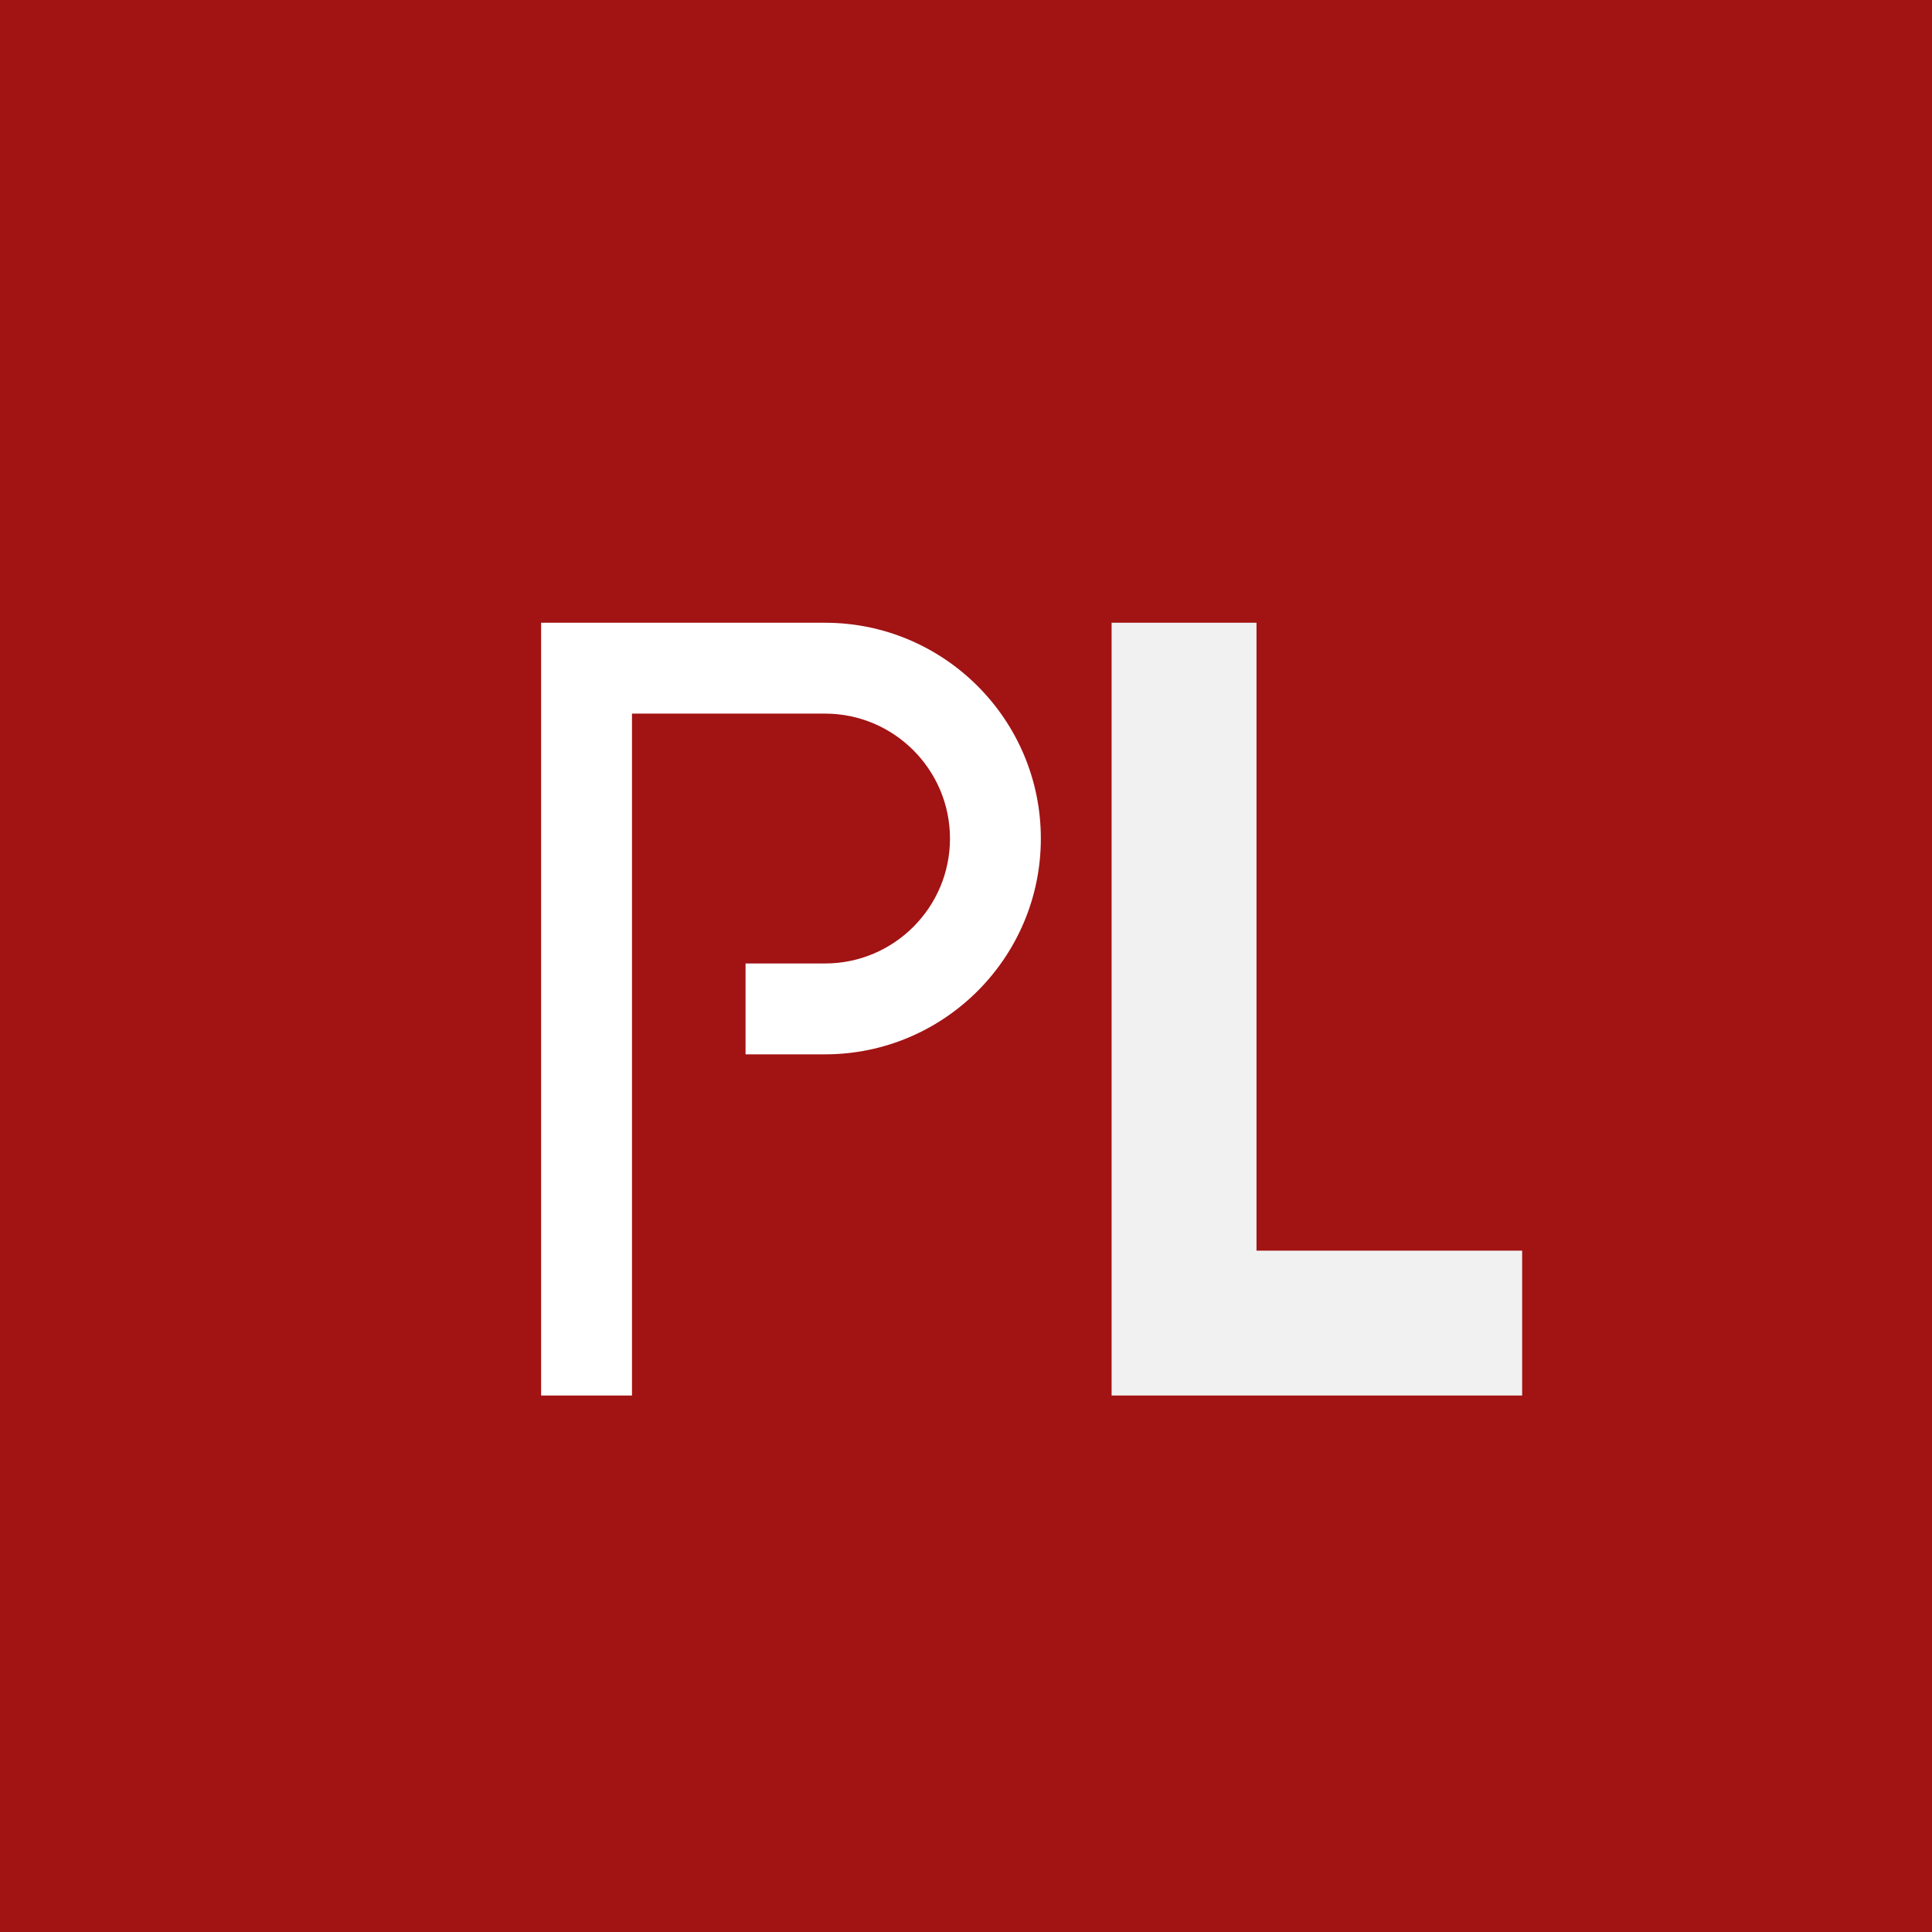
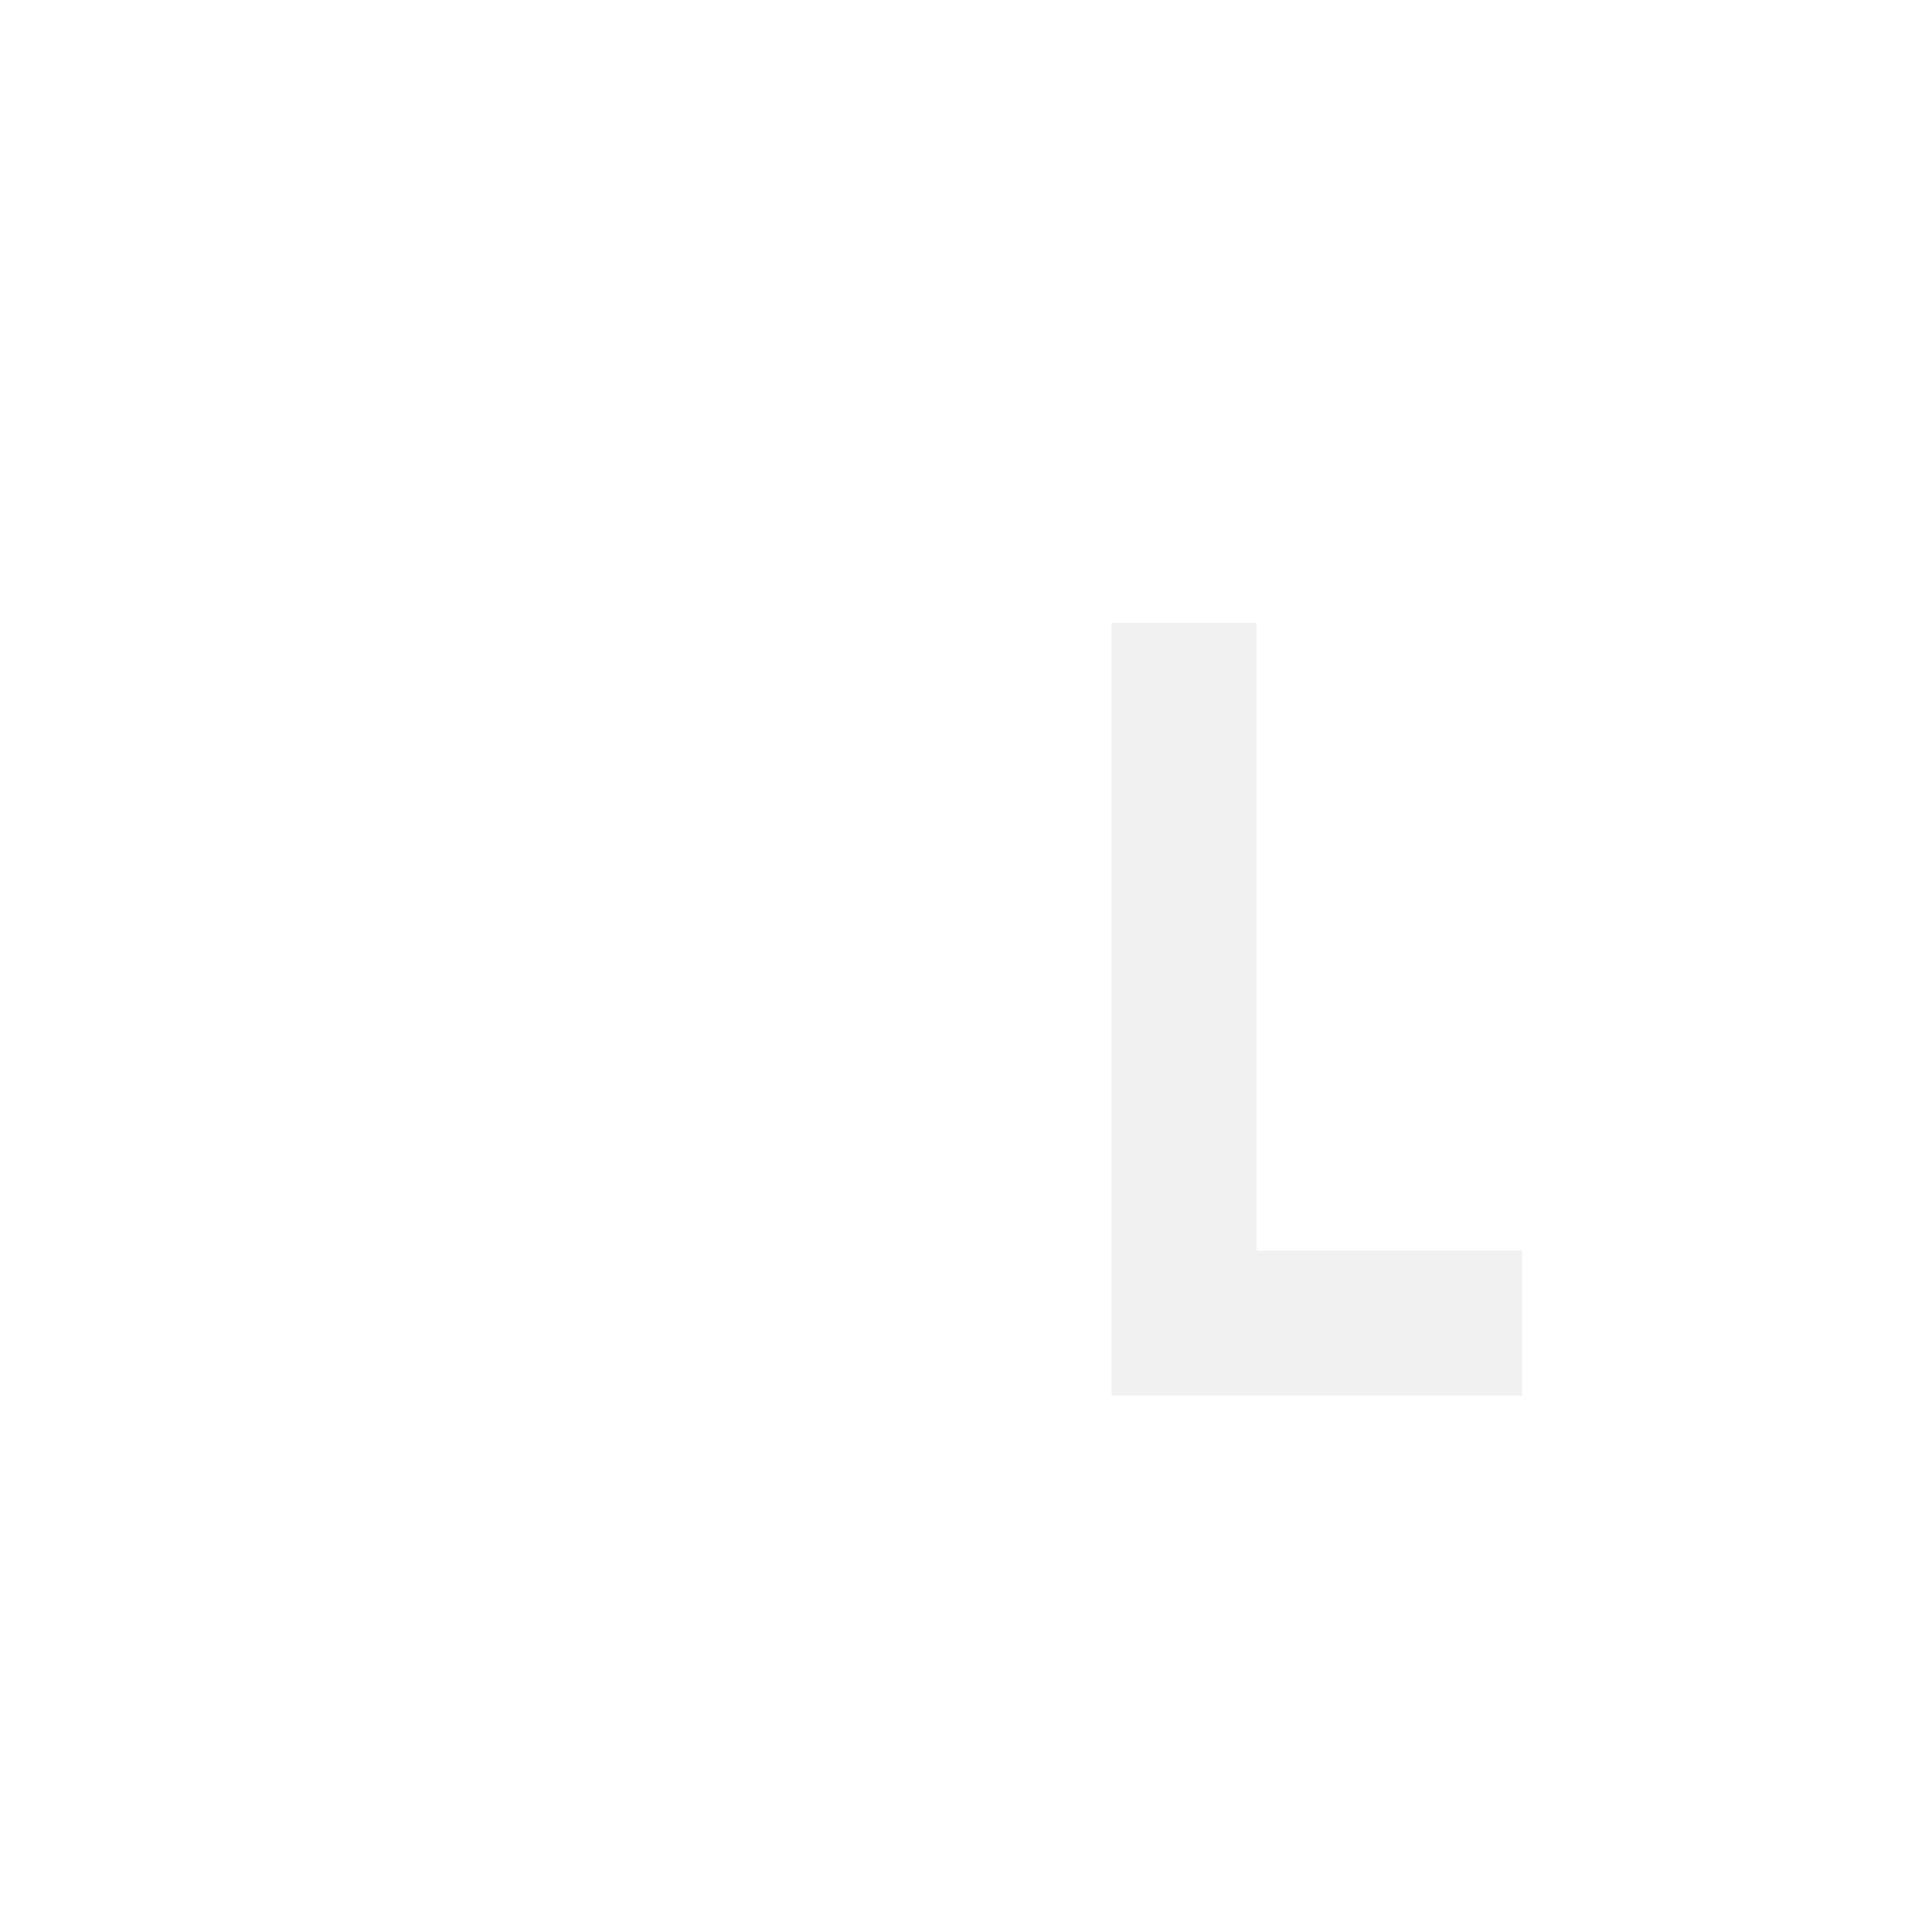
<svg xmlns="http://www.w3.org/2000/svg" width="500" zoomAndPan="magnify" viewBox="0 0 375 375" height="500" preserveAspectRatio="xMidYMid meet" version="1.2">
  <defs>
    <clipPath id="99204056b2">
      <path d="M 105 120.875 L 202.355 120.875 L 202.355 270.875 L 105 270.875 Z M 105 120.875 " />
    </clipPath>
    <clipPath id="1f3815af78">
      <path d="M 215.535 120.875 L 295.785 120.875 L 295.785 270.875 L 215.535 270.875 Z M 215.535 120.875 " />
    </clipPath>
  </defs>
  <g id="55ba634c4a">
    <rect x="0" width="375" y="0" height="375" style="fill:#ffffff;fill-opacity:1;stroke:none;" />
-     <rect x="0" width="375" y="0" height="375" style="fill:#ffffff;fill-opacity:1;stroke:none;" />
-     <rect x="0" width="375" y="0" height="375" style="fill:#a21313;fill-opacity:1;stroke:none;" />
    <g clip-rule="nonzero" clip-path="url(#99204056b2)">
      <path style=" stroke:none;fill-rule:nonzero;fill:#ffffff;fill-opacity:1;" d="M 122.668 270.875 L 105.031 270.875 L 105.031 120.875 L 160.145 120.875 C 183.238 120.875 202.027 139.664 202.027 162.762 C 202.027 185.855 183.238 204.645 160.145 204.645 L 144.711 204.645 L 144.711 187.008 L 160.145 187.008 C 173.516 187.008 184.391 176.133 184.391 162.762 C 184.391 149.391 173.516 138.512 160.145 138.512 L 122.668 138.512 L 122.668 270.875 " />
    </g>
    <g clip-rule="nonzero" clip-path="url(#1f3815af78)">
      <path style=" stroke:none;fill-rule:nonzero;fill:#f1f1f1;fill-opacity:1;" d="M 215.762 120.875 L 215.762 270.875 L 295.449 270.875 L 295.449 242.75 L 243.887 242.75 L 243.887 120.875 L 215.762 120.875 " />
    </g>
  </g>
</svg>